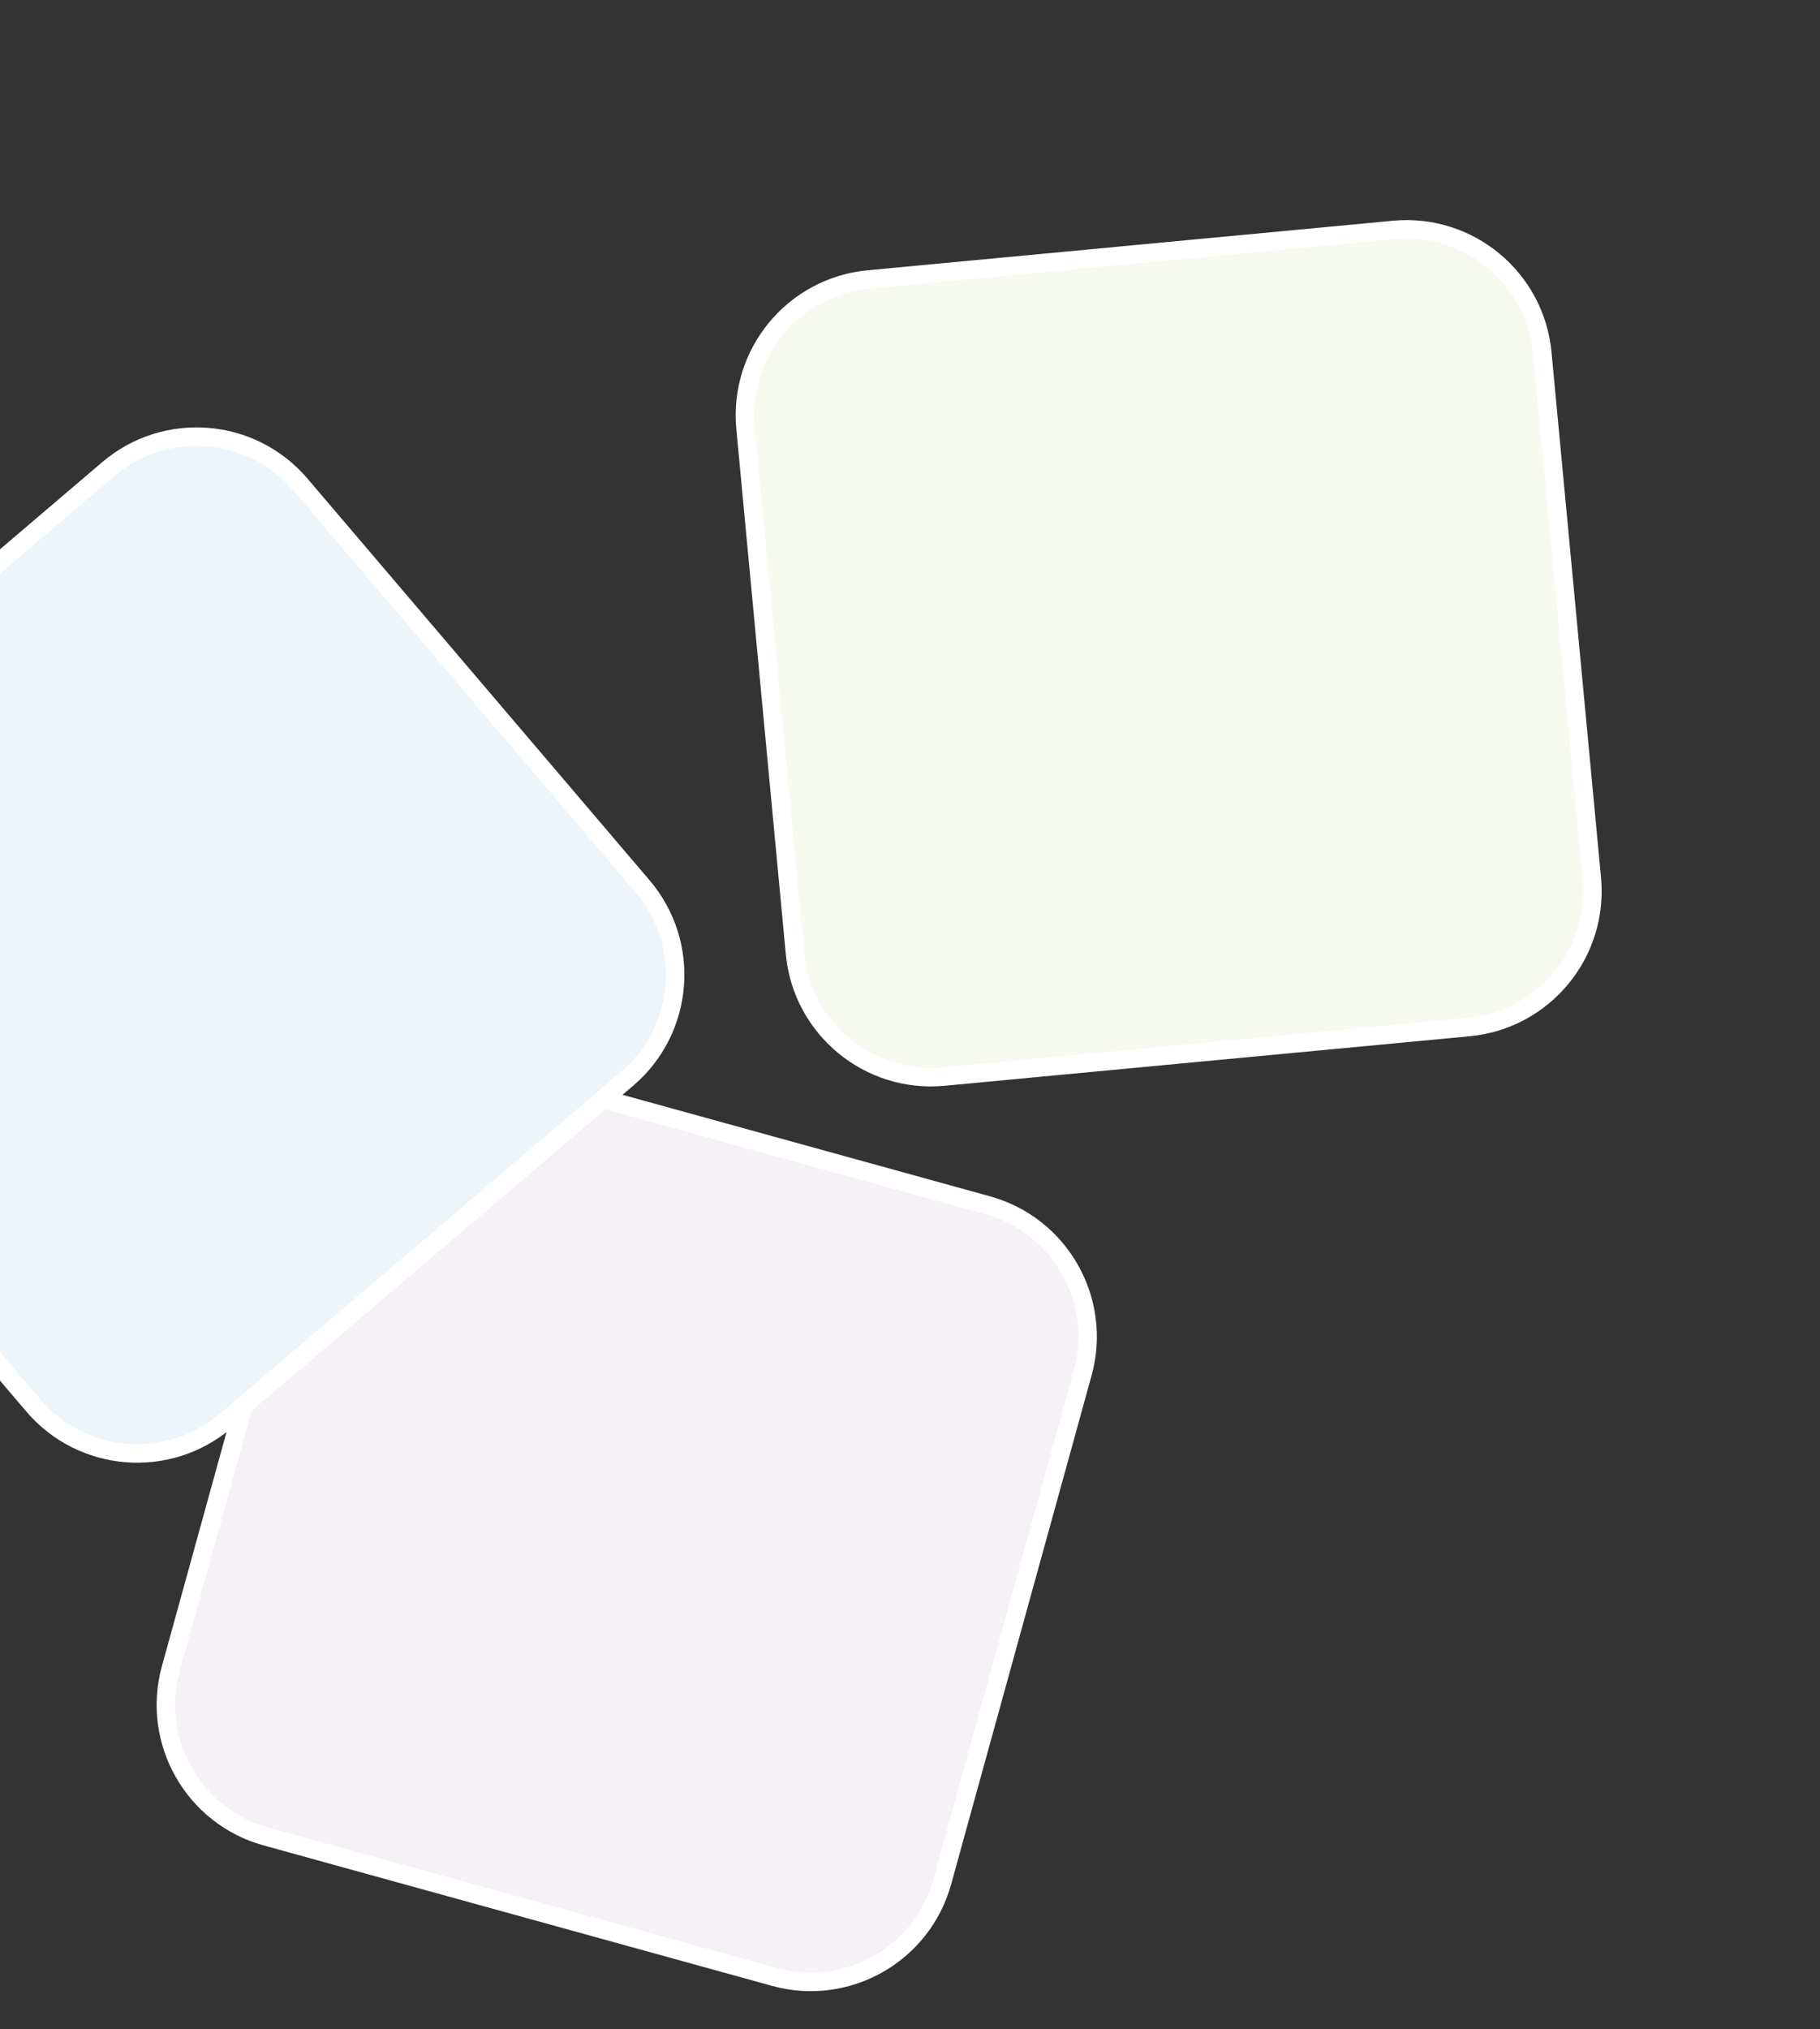
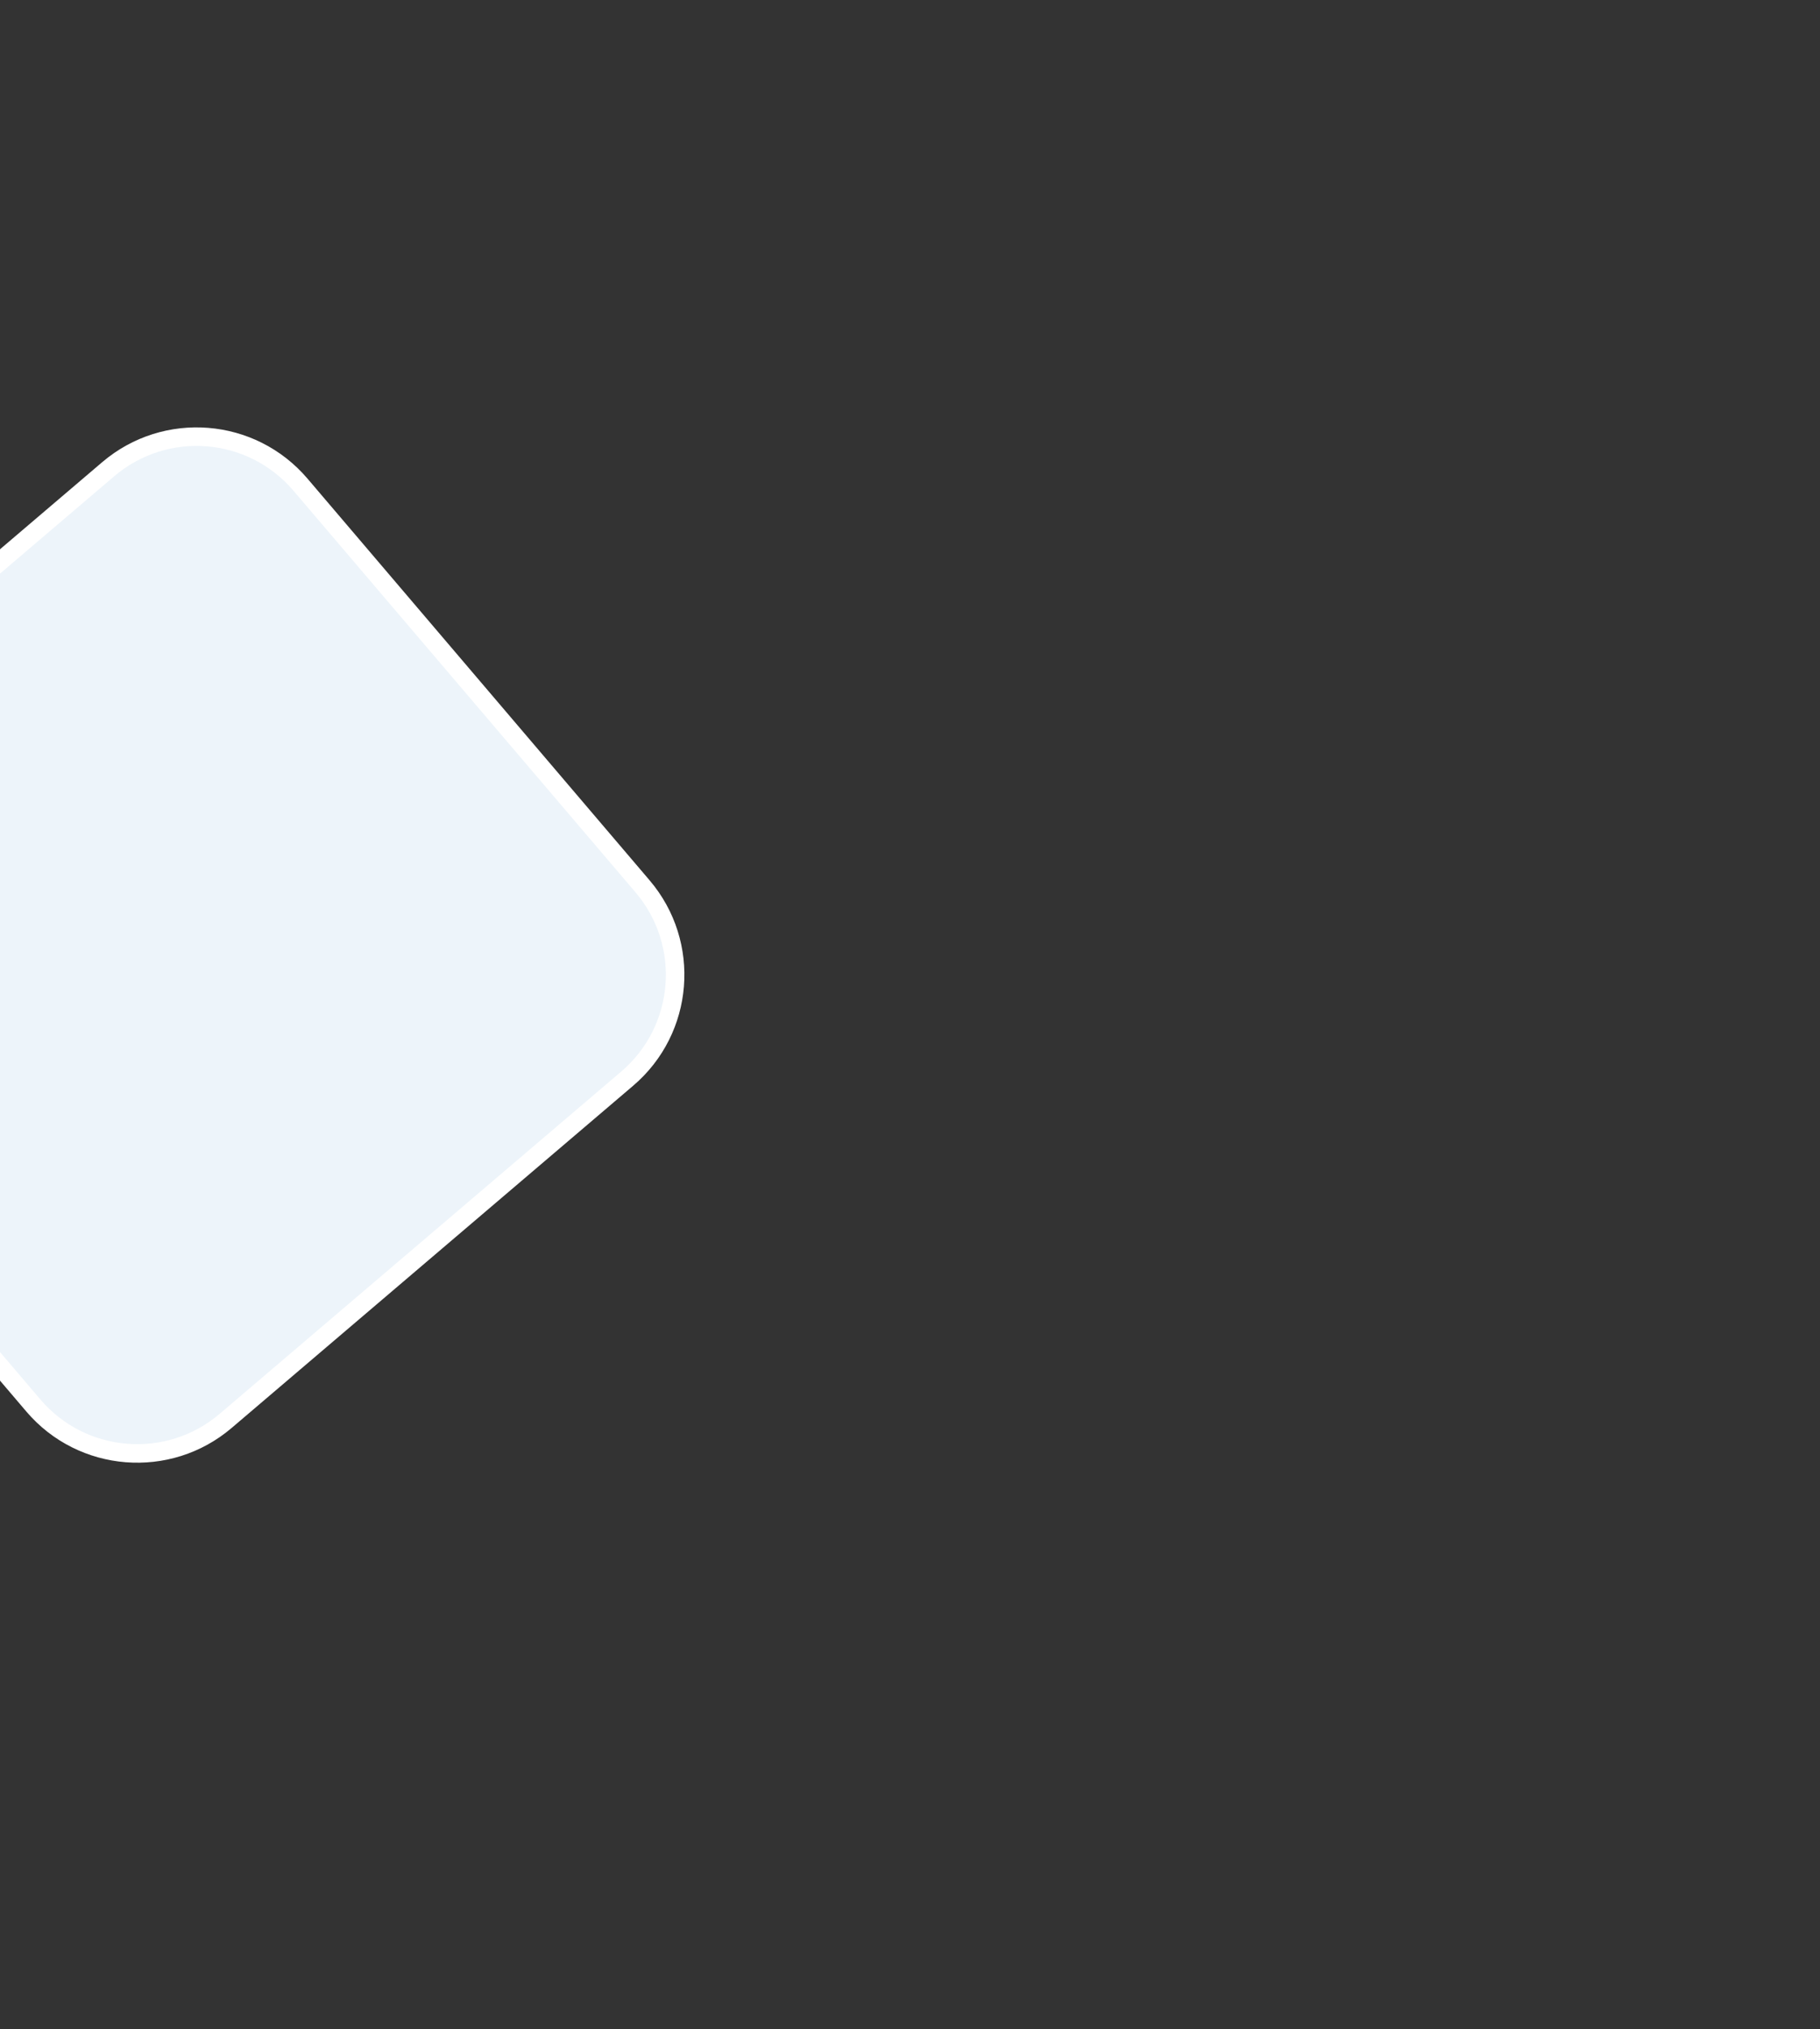
<svg xmlns="http://www.w3.org/2000/svg" width="393" height="438" viewBox="0 0 393 438" fill="none">
  <rect x="0" y="0" width="393" height="438" fill="#333333" stroke="none" />
-   <path d="M233.783 296.376L203.461 406.174C199.131 421.856 182.916 431.053 167.234 426.722L57.437 396.4C41.796 392.081 32.558 375.853 36.889 360.173L67.21 250.376C71.541 234.694 87.756 225.497 103.437 229.828L213.235 260.149C228.917 264.48 238.114 280.695 233.783 296.376Z" fill="#F6F0F7" stroke="white" stroke-width="4" />
-   <path d="M333.033 76.197L343.724 189.601C345.251 205.798 333.365 220.159 317.168 221.686L203.764 232.377C187.609 233.9 173.206 222.016 171.679 205.821L160.988 92.417C159.461 76.22 171.347 61.859 187.544 60.332L300.948 49.641C317.145 48.114 331.506 60 333.033 76.197Z" fill="#F6FAF0" stroke="white" stroke-width="4" />
  <path d="M64.875 104.606L138.747 191.311C149.298 203.694 147.813 222.276 135.43 232.827L48.725 306.7C36.374 317.223 17.758 315.764 7.208 303.382L-66.664 216.677C-77.215 204.293 -75.73 185.711 -63.346 175.16L23.358 101.288C35.742 90.737 54.324 92.222 64.875 104.606Z" fill="#EDF4FA" stroke="white" stroke-width="4" />
</svg>